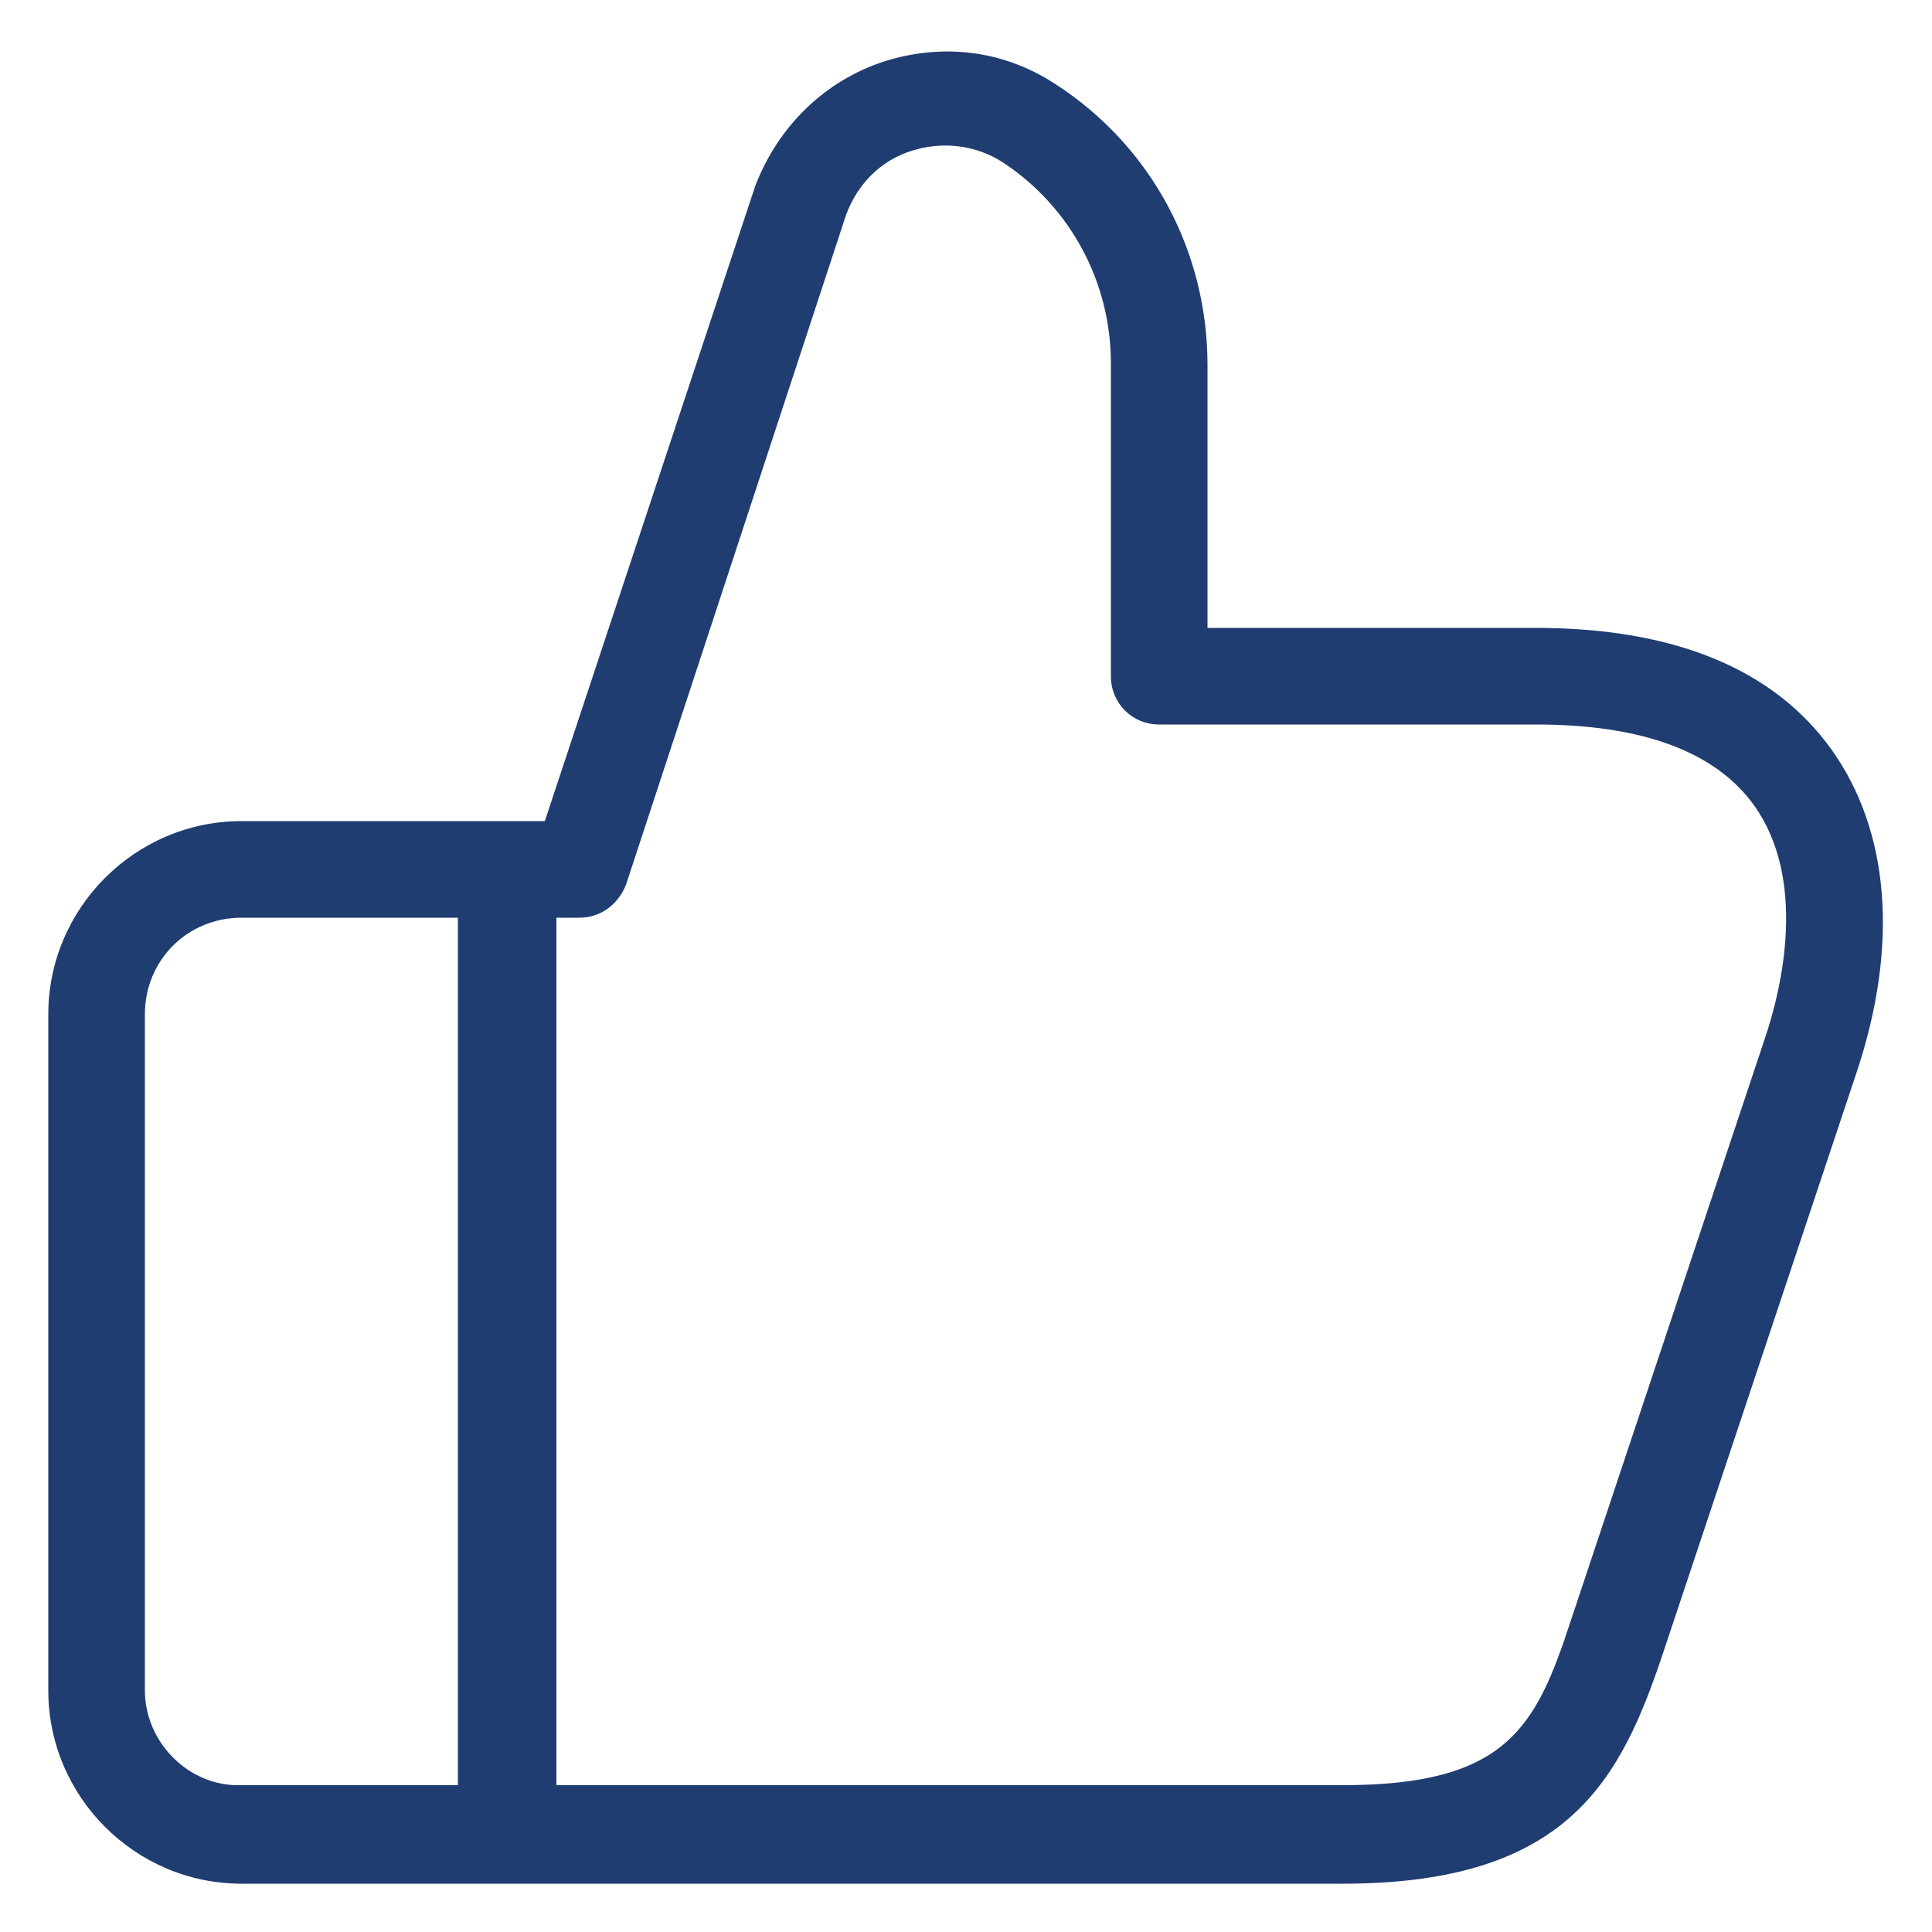
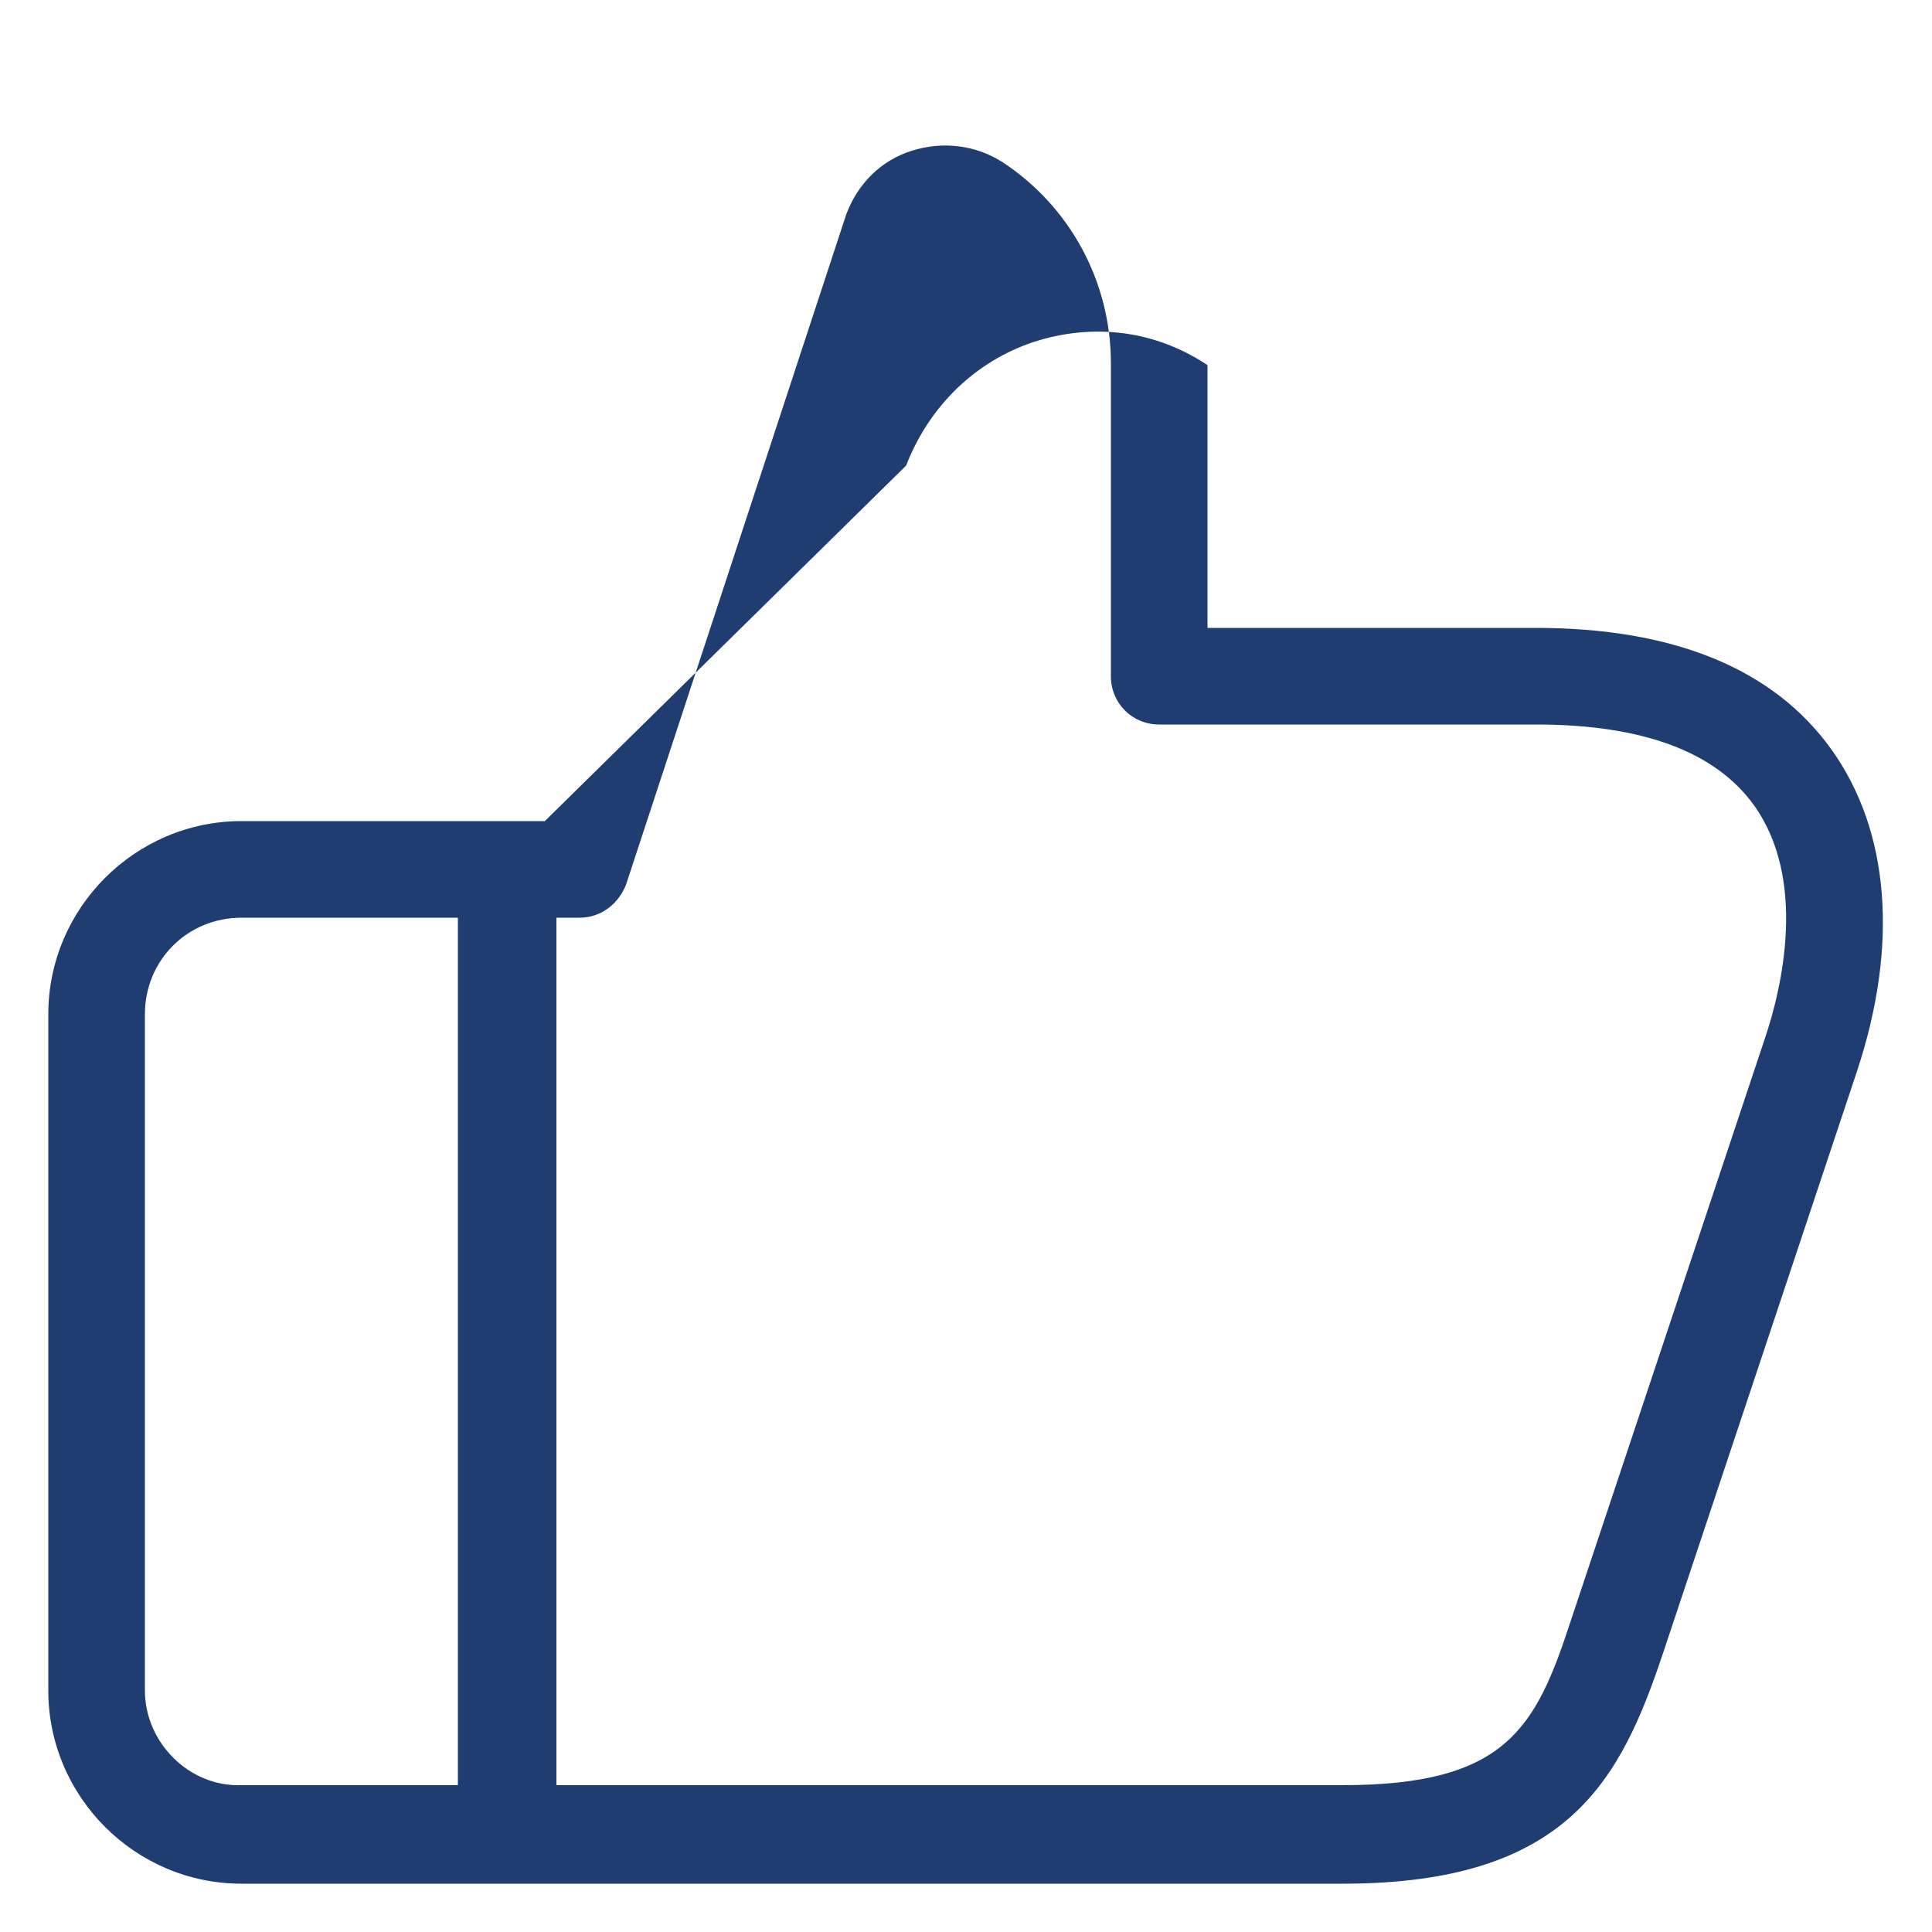
<svg xmlns="http://www.w3.org/2000/svg" version="1.1" id="Layer_1" x="0px" y="0px" viewBox="0 0 100 100" style="enable-background:new 0 0 100 100;" xml:space="preserve">
  <style type="text/css">
	.st0{fill:#203D71;}
</style>
-   <path id="like_1_" class="st0" d="M94.8,38.8c-3-4.2-8.2-6.3-15.3-6.3h-17V18.9c0-5.9-2.9-11.3-7.8-14.5c-2.7-1.8-5.9-2.2-9-1.2  c-3,1-5.4,3.3-6.6,6.4L28.2,42.5H12.5c-5.5,0-10,4.5-10,10v35c0,5.5,4.5,10,10,10h57c11.7,0,14.4-5.4,16.6-12l10-30  C98.3,48.9,97.8,43,94.8,38.8z M7.5,87.5v-35c0-2.8,2.2-5,5-5h11.2v44.9H12.5C9.8,92.5,7.5,90.2,7.5,87.5z M91.3,53.9l-10,30  c-1.8,5.5-3.3,8.5-11.8,8.5H28.8V47.5H30c1.1,0,2-0.7,2.4-1.7l11.4-34.7c0.6-1.6,1.8-2.8,3.4-3.3c1.6-0.5,3.3-0.3,4.7,0.6  c3.5,2.3,5.6,6.2,5.6,10.4V35c0,1.4,1.1,2.5,2.5,2.5h19.5c5.5,0,9.3,1.4,11.3,4.2C93.5,45.5,92.3,51,91.3,53.9z" />
+   <path id="like_1_" class="st0" d="M94.8,38.8c-3-4.2-8.2-6.3-15.3-6.3h-17V18.9c-2.7-1.8-5.9-2.2-9-1.2  c-3,1-5.4,3.3-6.6,6.4L28.2,42.5H12.5c-5.5,0-10,4.5-10,10v35c0,5.5,4.5,10,10,10h57c11.7,0,14.4-5.4,16.6-12l10-30  C98.3,48.9,97.8,43,94.8,38.8z M7.5,87.5v-35c0-2.8,2.2-5,5-5h11.2v44.9H12.5C9.8,92.5,7.5,90.2,7.5,87.5z M91.3,53.9l-10,30  c-1.8,5.5-3.3,8.5-11.8,8.5H28.8V47.5H30c1.1,0,2-0.7,2.4-1.7l11.4-34.7c0.6-1.6,1.8-2.8,3.4-3.3c1.6-0.5,3.3-0.3,4.7,0.6  c3.5,2.3,5.6,6.2,5.6,10.4V35c0,1.4,1.1,2.5,2.5,2.5h19.5c5.5,0,9.3,1.4,11.3,4.2C93.5,45.5,92.3,51,91.3,53.9z" />
</svg>